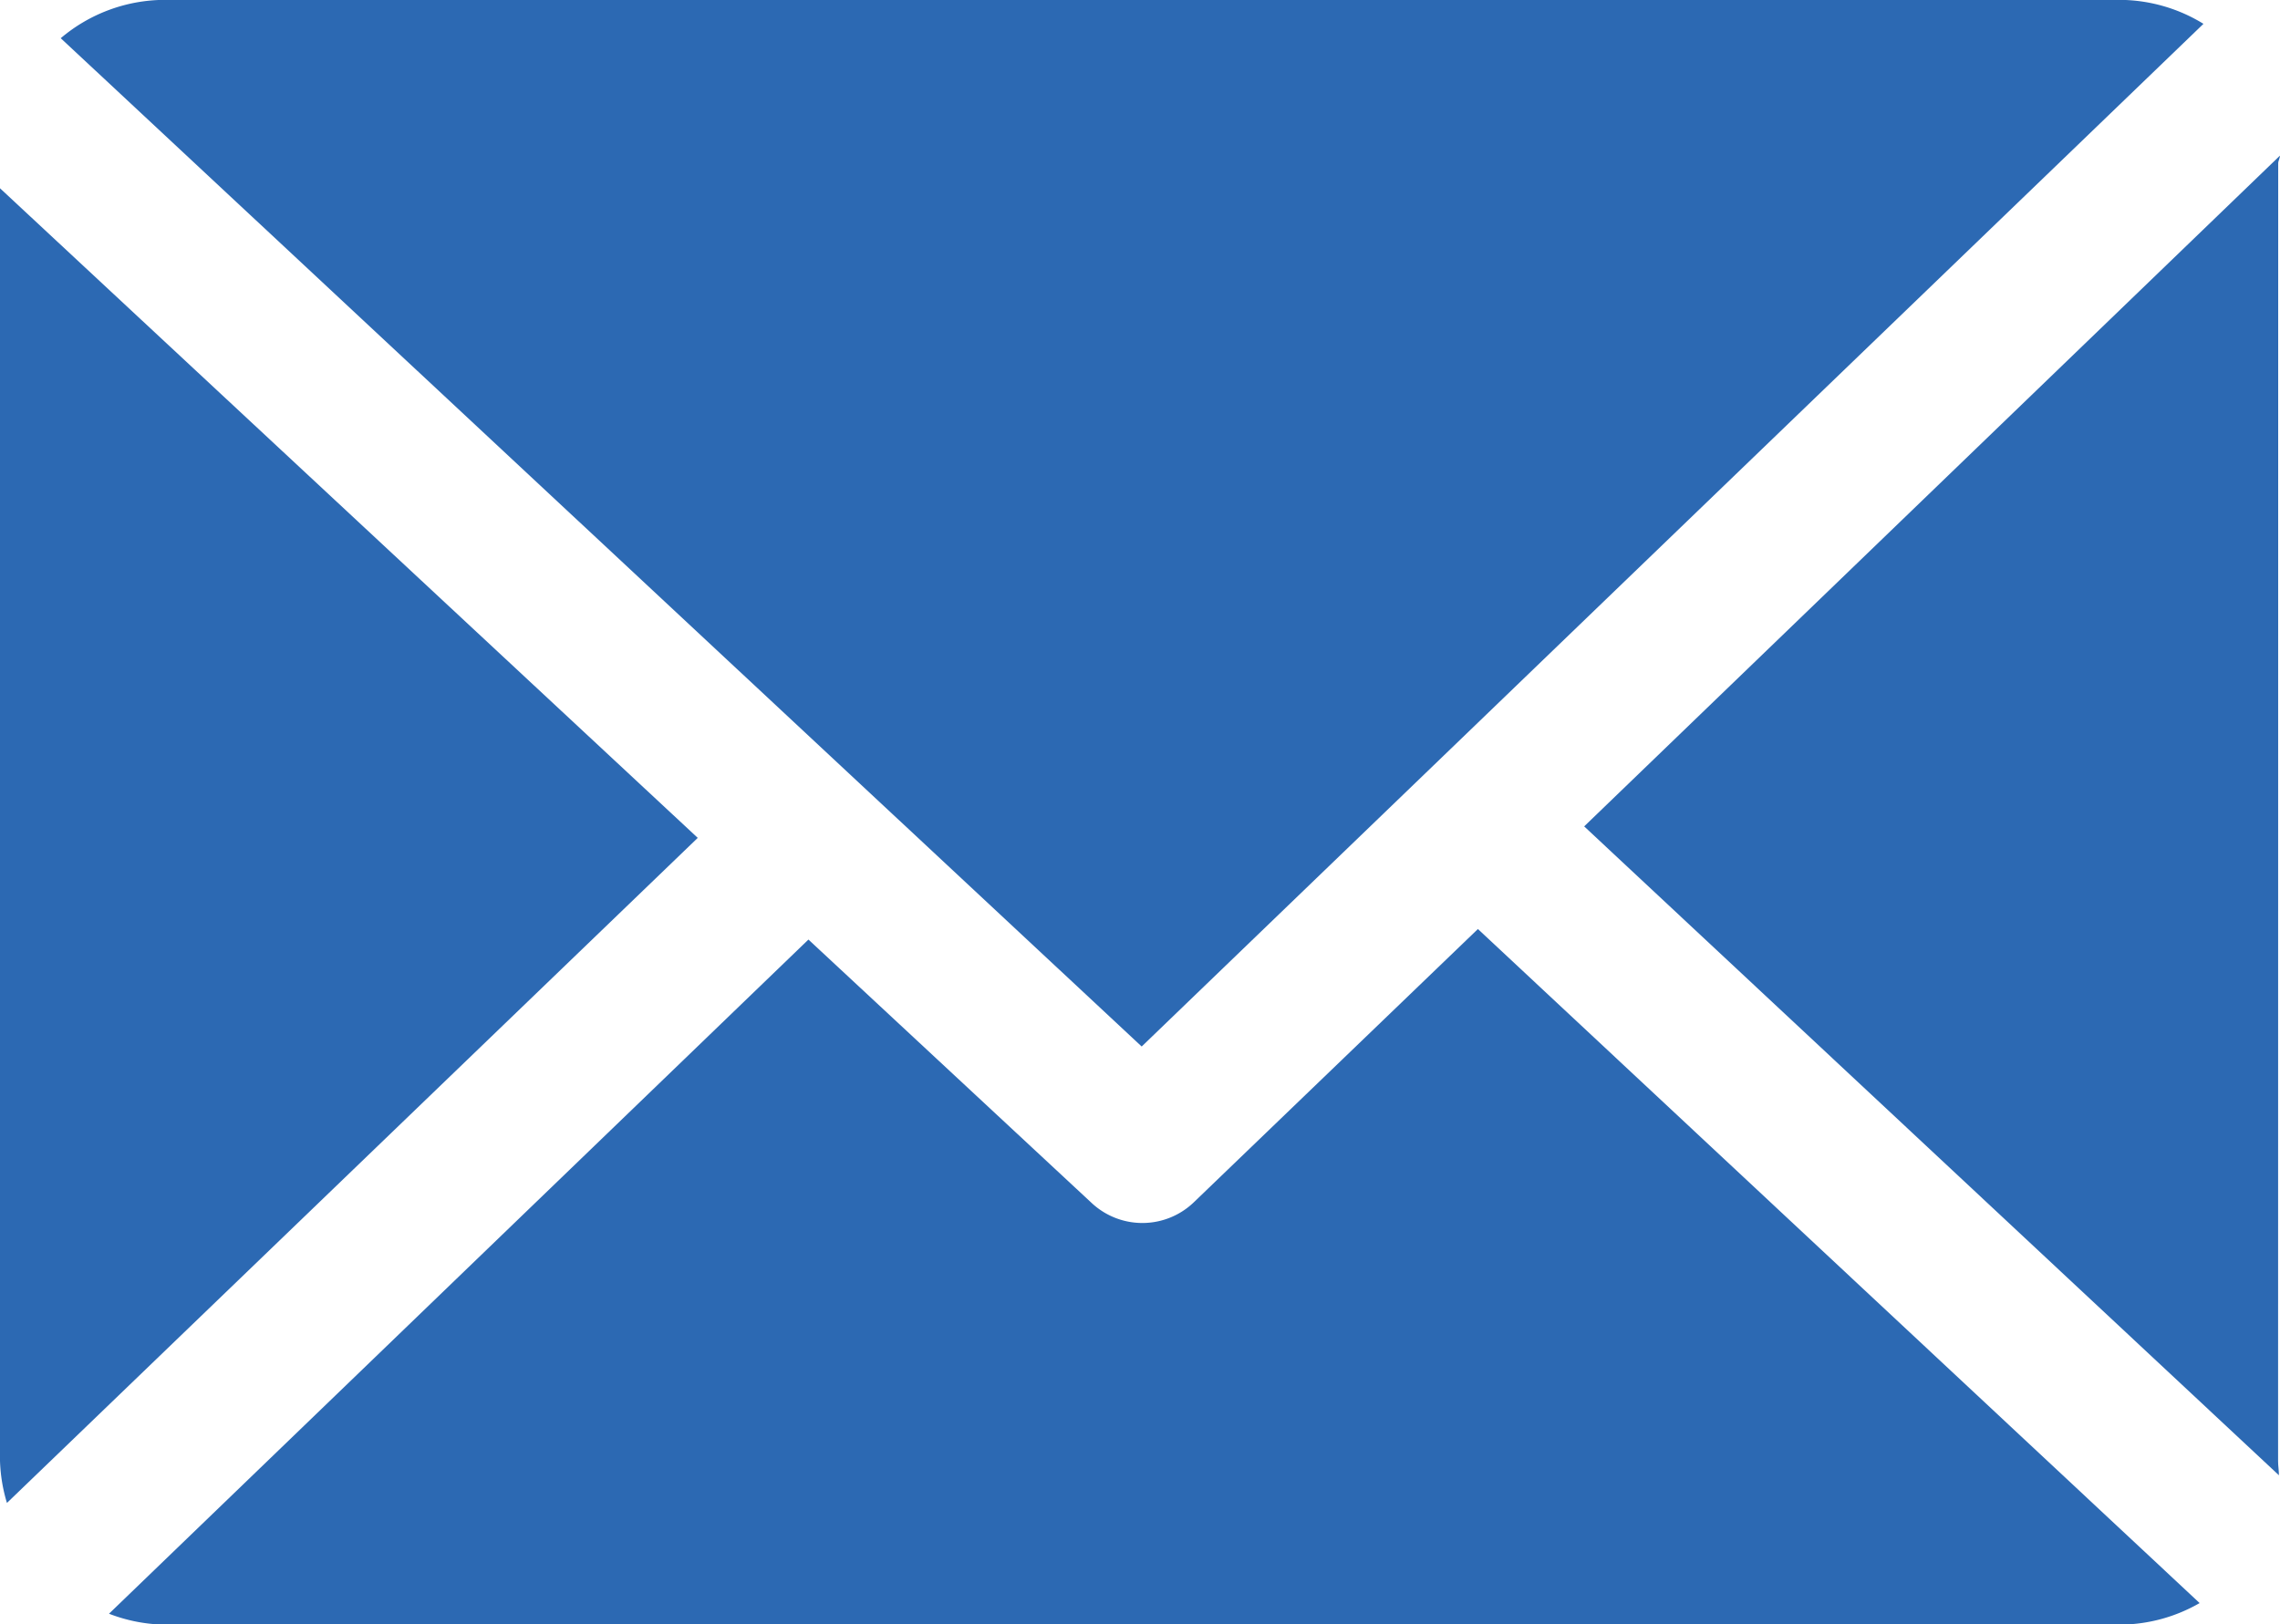
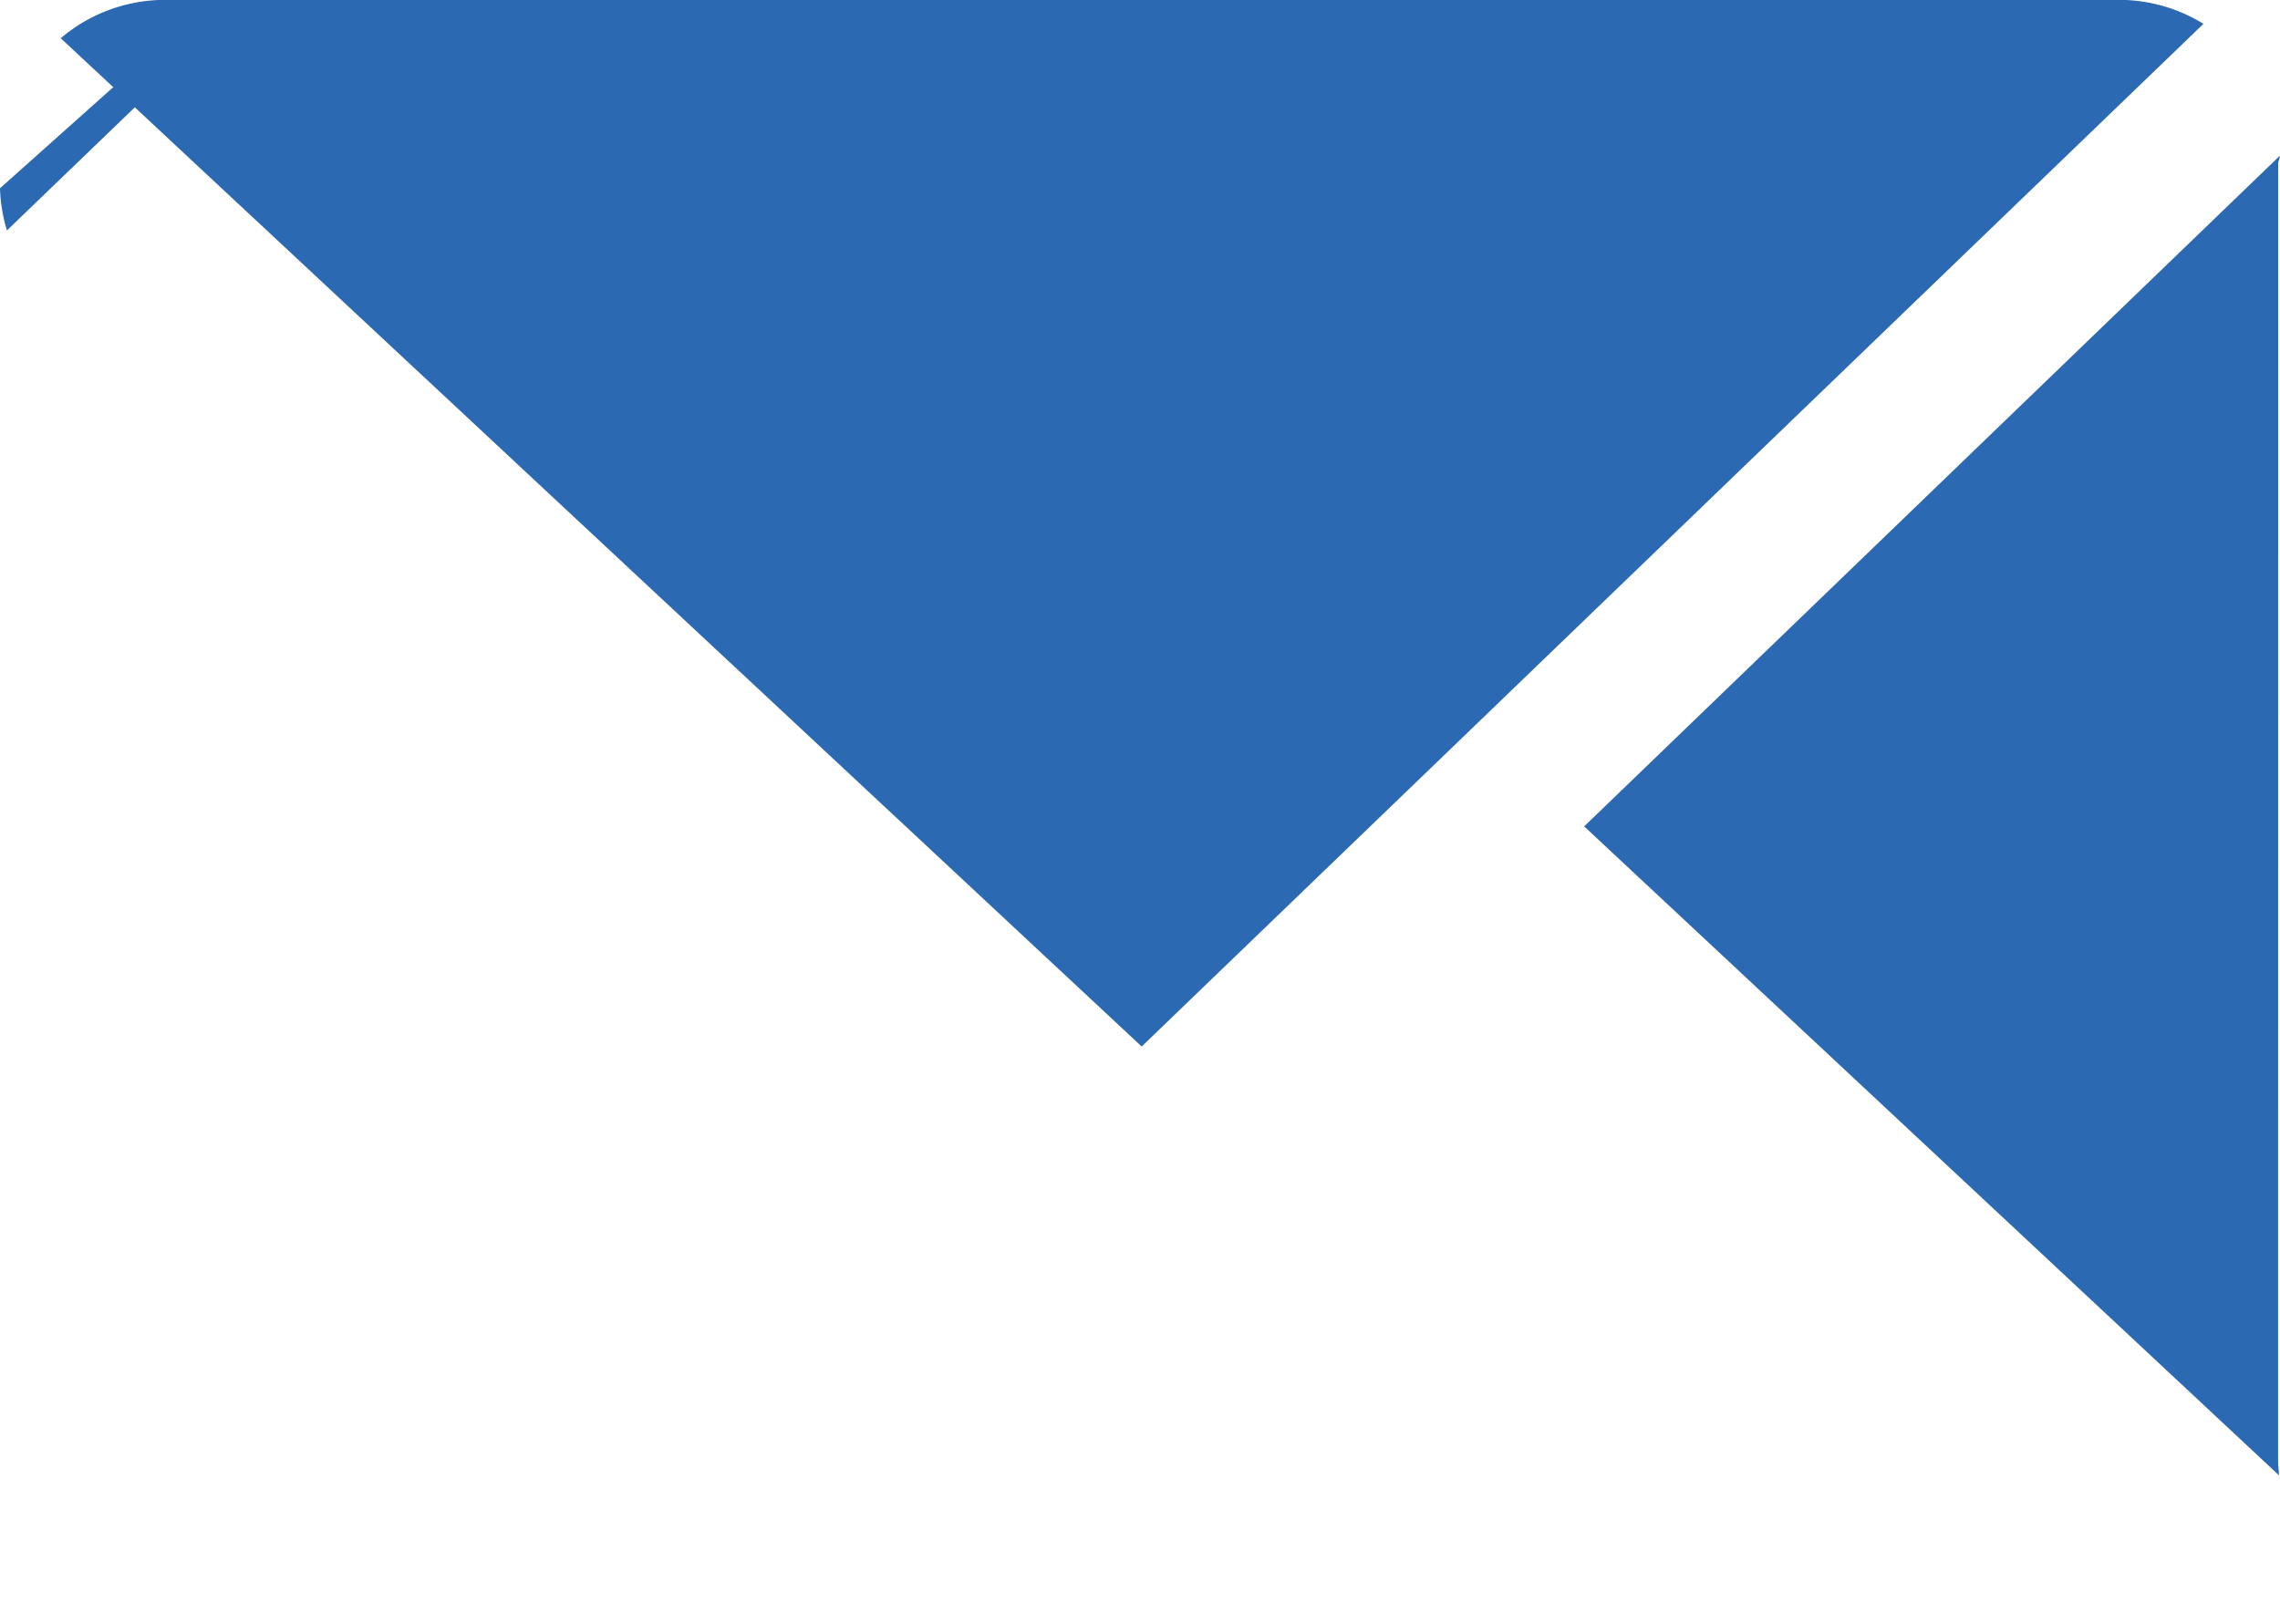
<svg xmlns="http://www.w3.org/2000/svg" width="19.034" height="13.562" viewBox="0 0 19.034 13.562">
  <g id="email" transform="translate(0 -33.085)">
    <path id="Path_3009" data-name="Path 3009" d="M165.723,48.87c0-.022.015-.043.014-.064l-5.808,5.6,5.8,5.418c0-.039-.007-.078-.007-.117Z" transform="translate(-146.704 -14.421)" fill="#2c69b3" />
-     <path id="Path_3010" data-name="Path 3010" d="M22.438,126.9l-2.371,2.281a.62.62,0,0,1-.853.007l-2.365-2.2-5.839,5.629a1.346,1.346,0,0,0,.454.091H27.81a1.344,1.344,0,0,0,.653-.18Z" transform="translate(-10.1 -86.058)" fill="#2c69b3" />
    <path id="Path_3011" data-name="Path 3011" d="M15.154,41.823l8.864-8.539a1.343,1.343,0,0,0-.685-.2H6.988a1.347,1.347,0,0,0-.858.32Z" transform="translate(-5.623)" fill="#2c69b3" />
-     <path id="Path_3012" data-name="Path 3012" d="M0,52.1V62.725a1.349,1.349,0,0,0,.058.352l5.767-5.553Z" transform="translate(0 -17.443)" fill="#2c69b3" />
+     <path id="Path_3012" data-name="Path 3012" d="M0,52.1a1.349,1.349,0,0,0,.058.352l5.767-5.553Z" transform="translate(0 -17.443)" fill="#2c69b3" />
  </g>
</svg>